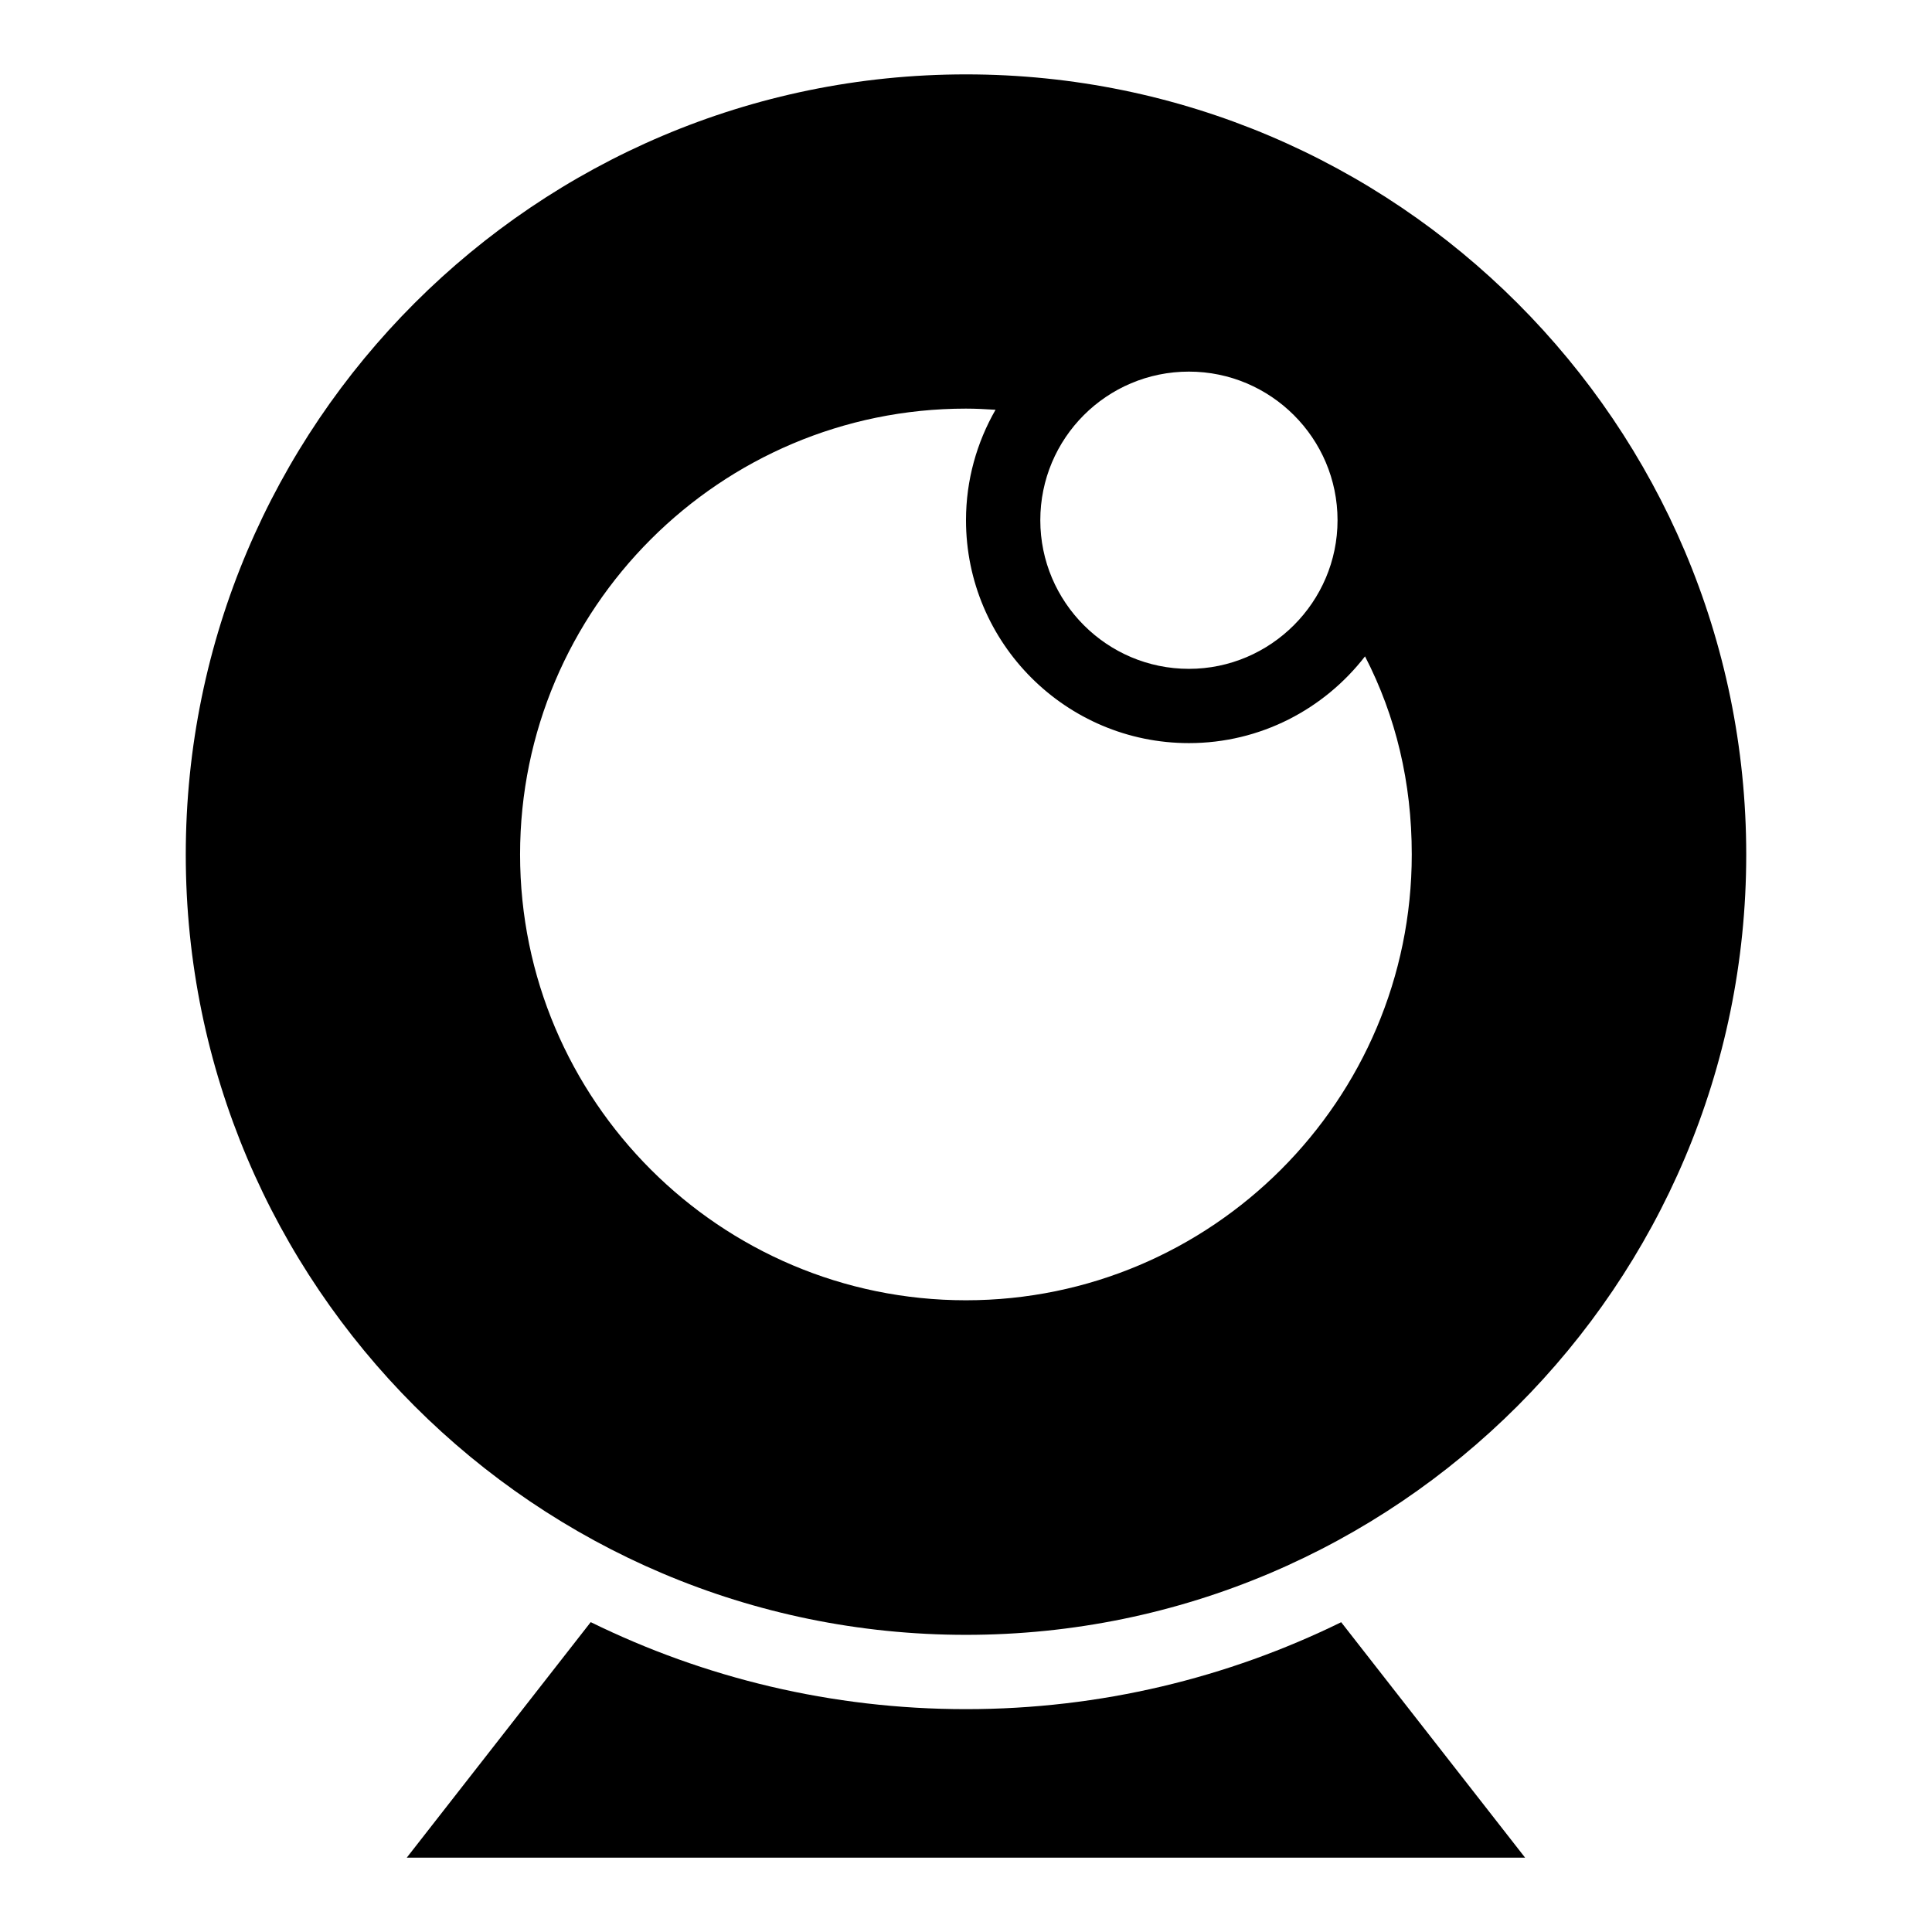
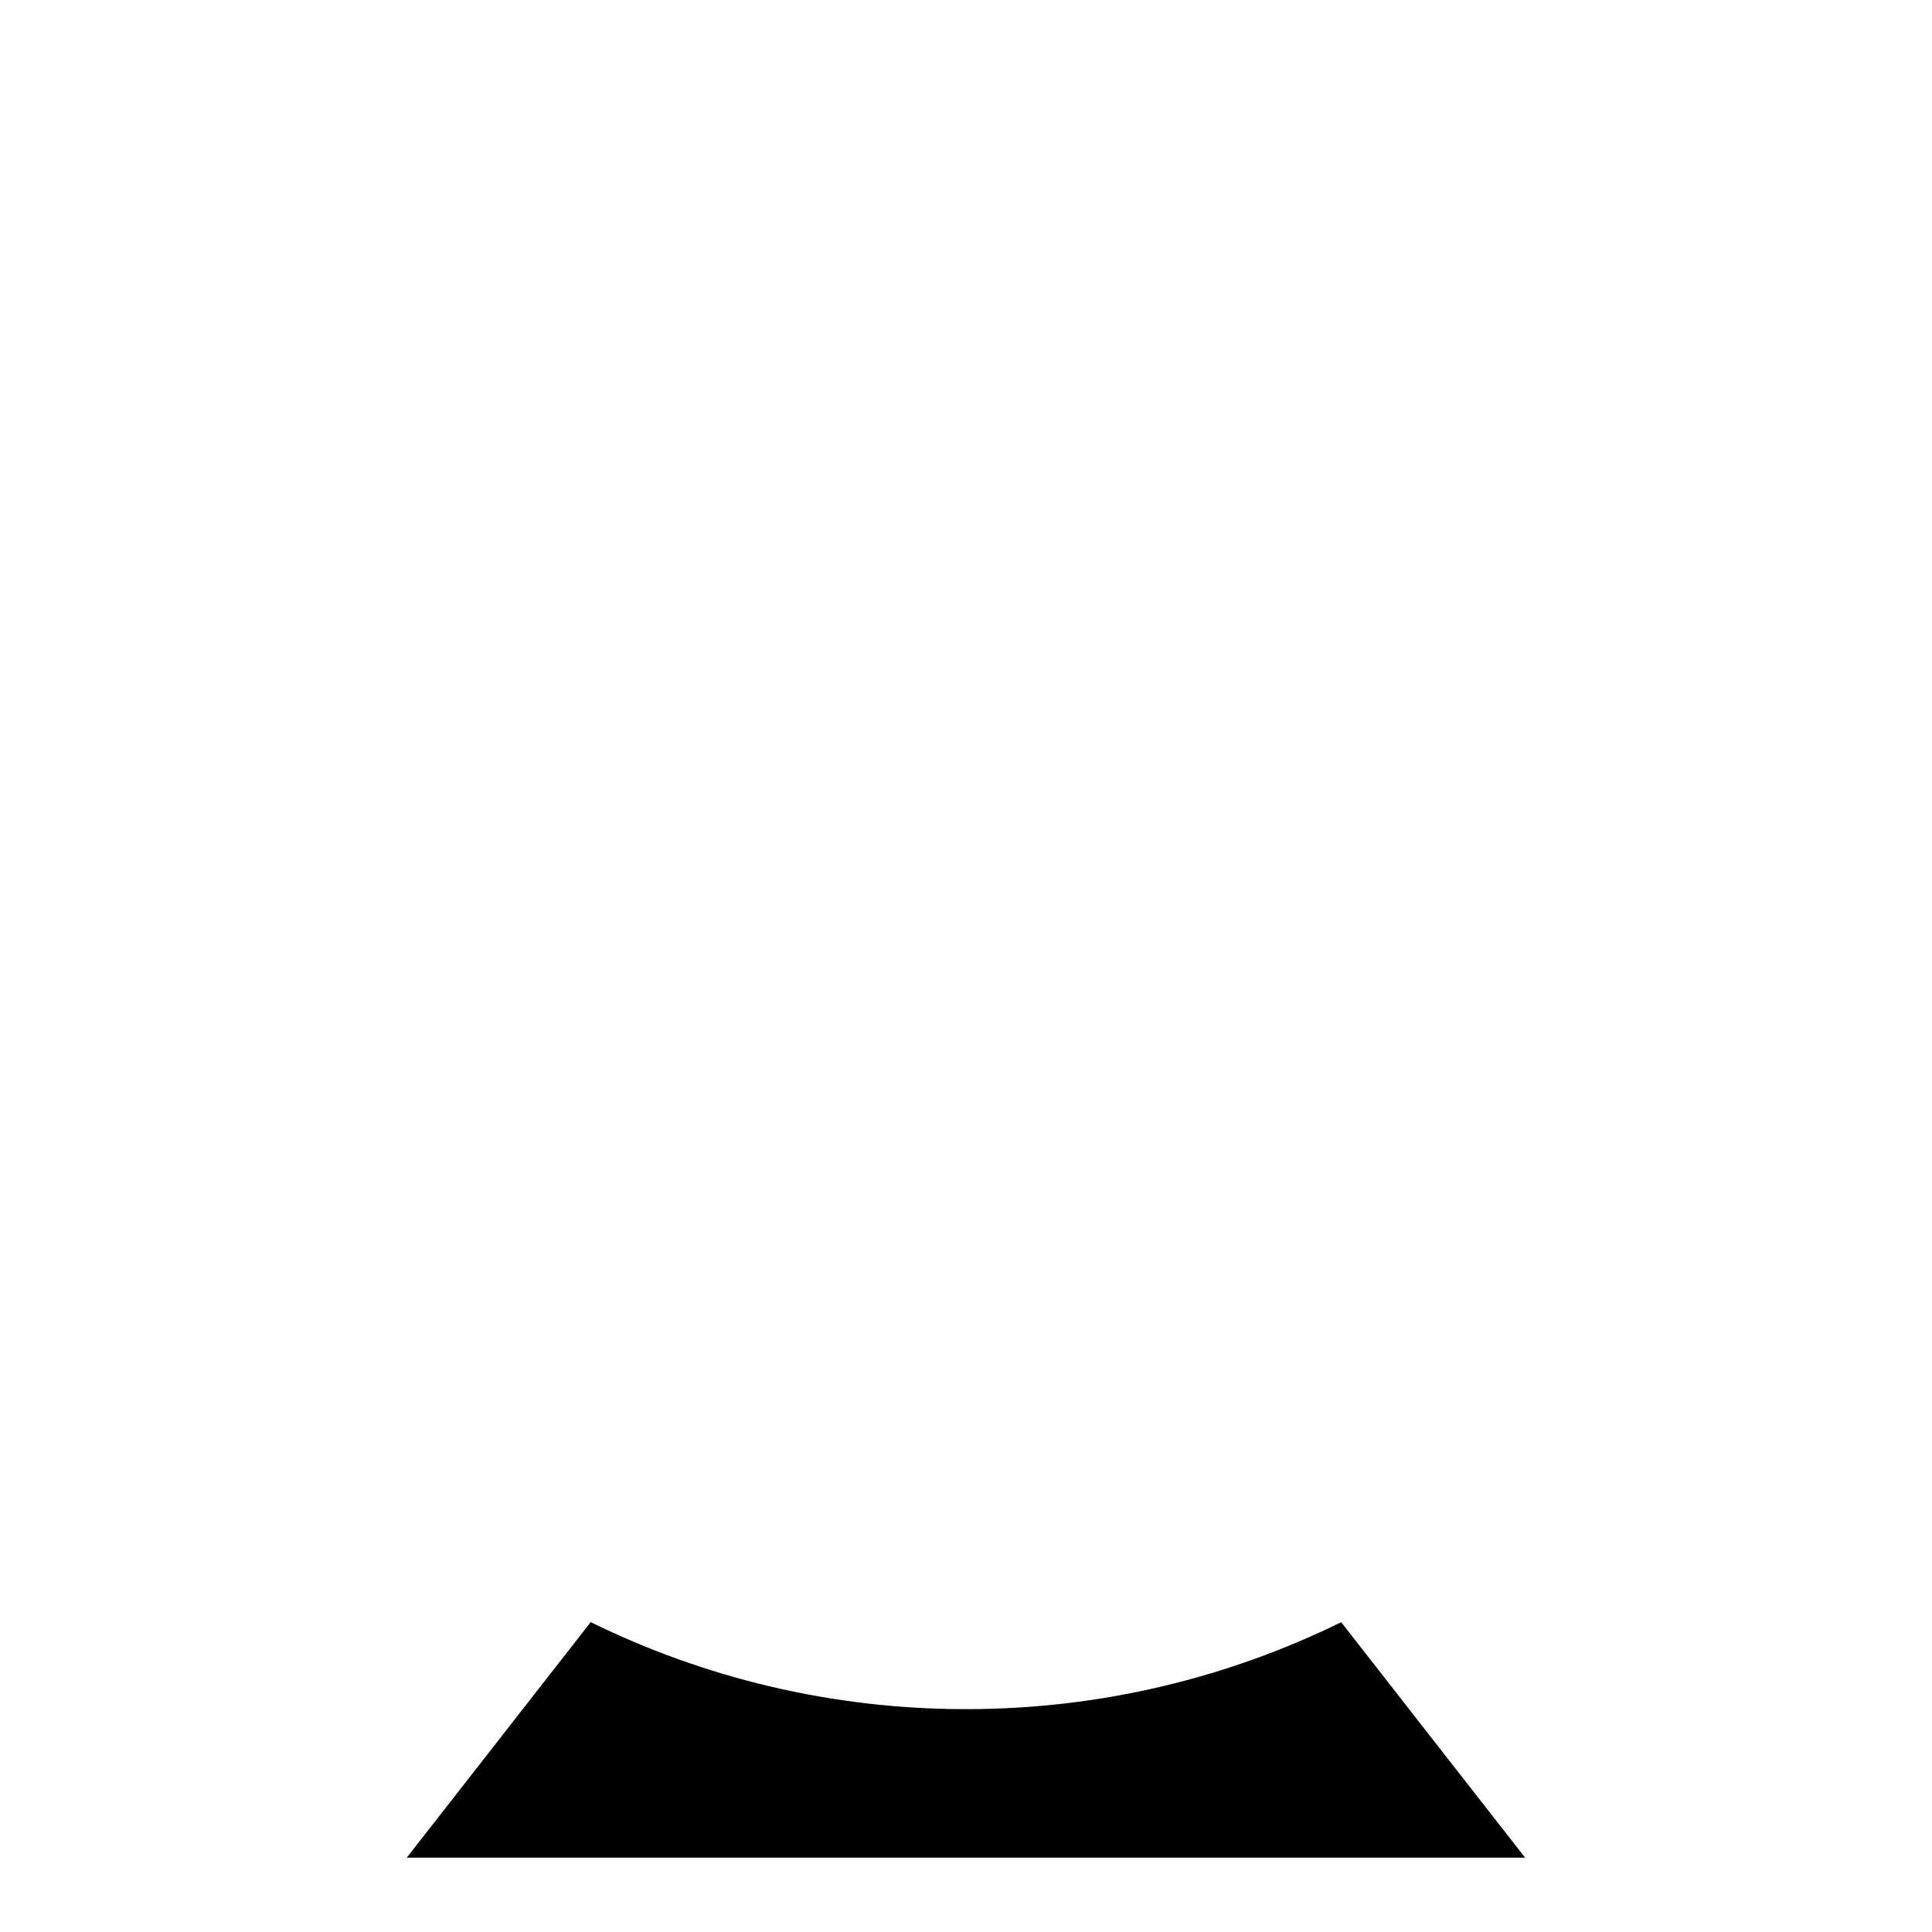
<svg xmlns="http://www.w3.org/2000/svg" enable-background="new 0 0 52 52" id="Layer_1" version="1.1" viewBox="0 0 52 52" xml:space="preserve">
  <g>
    <path d="M26,46.002c-3.622,0-7.05-0.844-10.101-2.342l-4.951,6.339h30.1   l-4.95-6.337C33.048,45.158,29.621,46.002,26,46.002z" />
-     <path d="M26,44.002c11.58,0,21-9.42,21-21s-9.42-21-21-21c-11.58,0-21,9.42-21,21   S14.42,44.002,26,44.002z M32,10.002c2.2,0,4,1.79,4,4c0,2.2-1.8,4-4,4   c-2.21,0-4-1.8-4-4C28,11.792,29.79,10.002,32,10.002z M25.998,10.998   c0.267,0,0.532,0.014,0.797,0.031c-0.503,0.877-0.795,1.891-0.795,2.972   c0,3.309,2.691,6,6,6c1.928,0,3.641-0.917,4.74-2.335   c0.831,1.613,1.258,3.395,1.258,5.331c0,6.617-5.383,12-12,12s-12-5.383-12-12   S19.381,10.998,25.998,10.998z" />
  </g>
</svg>